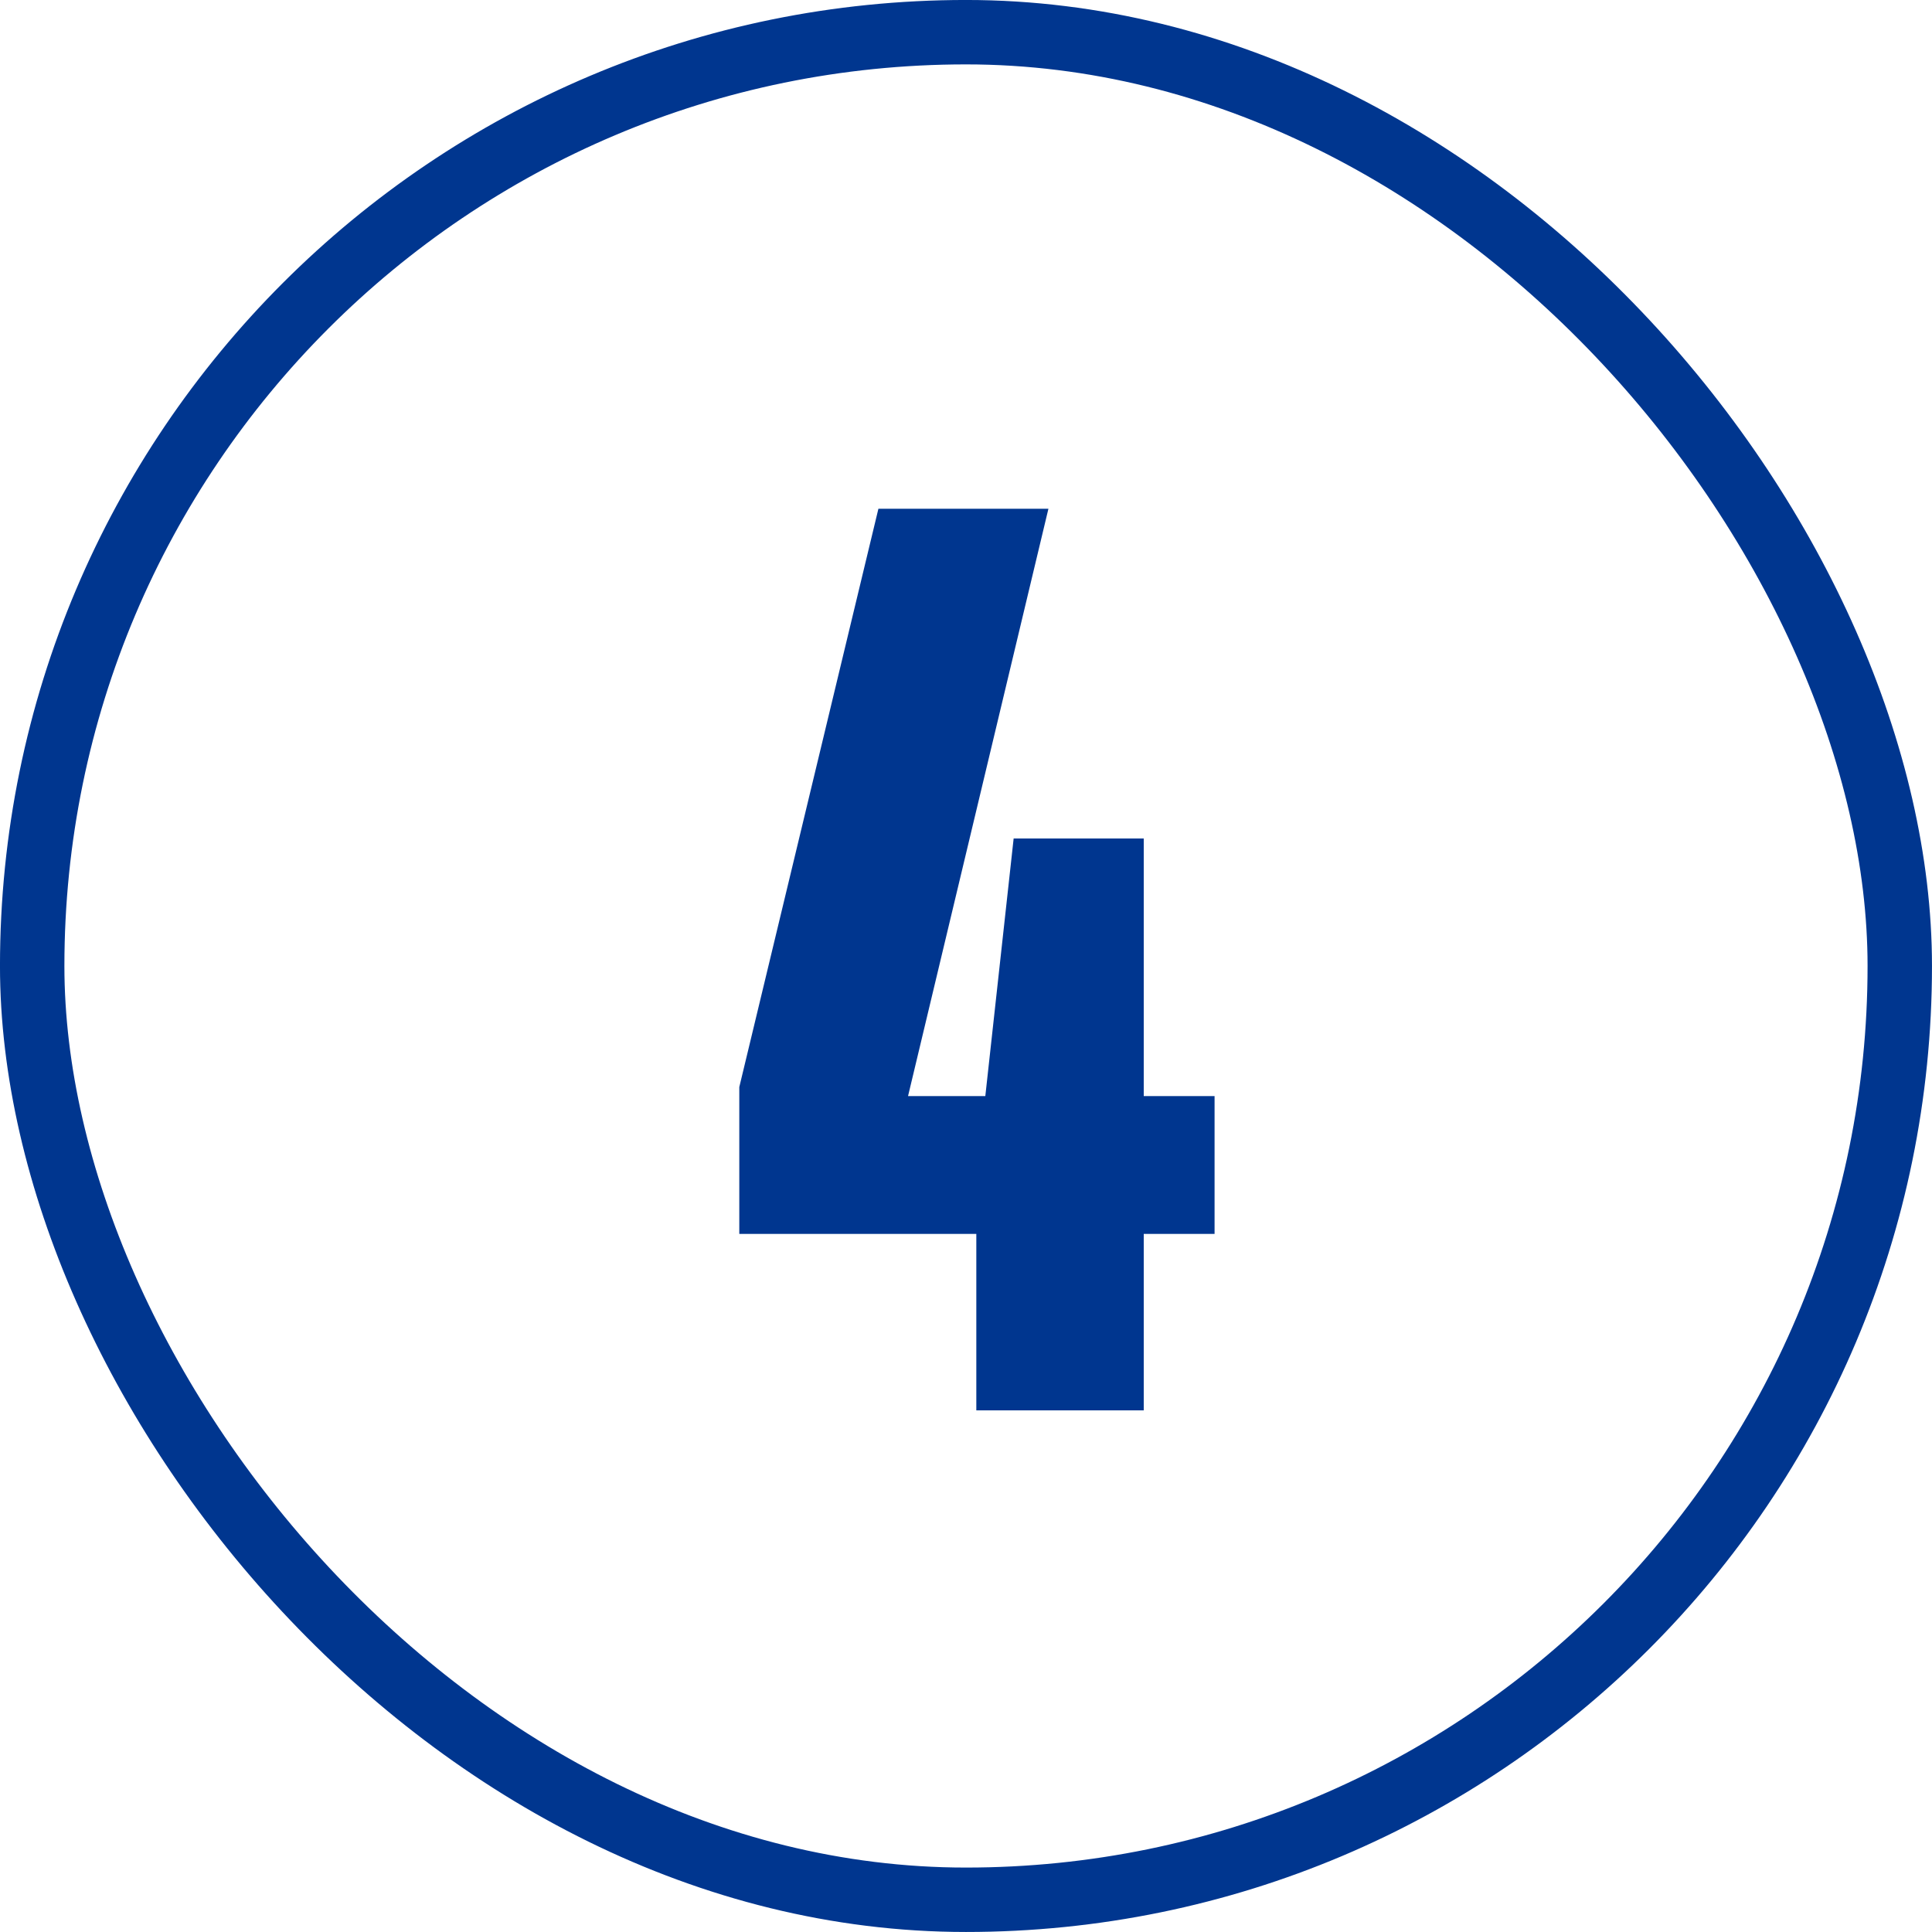
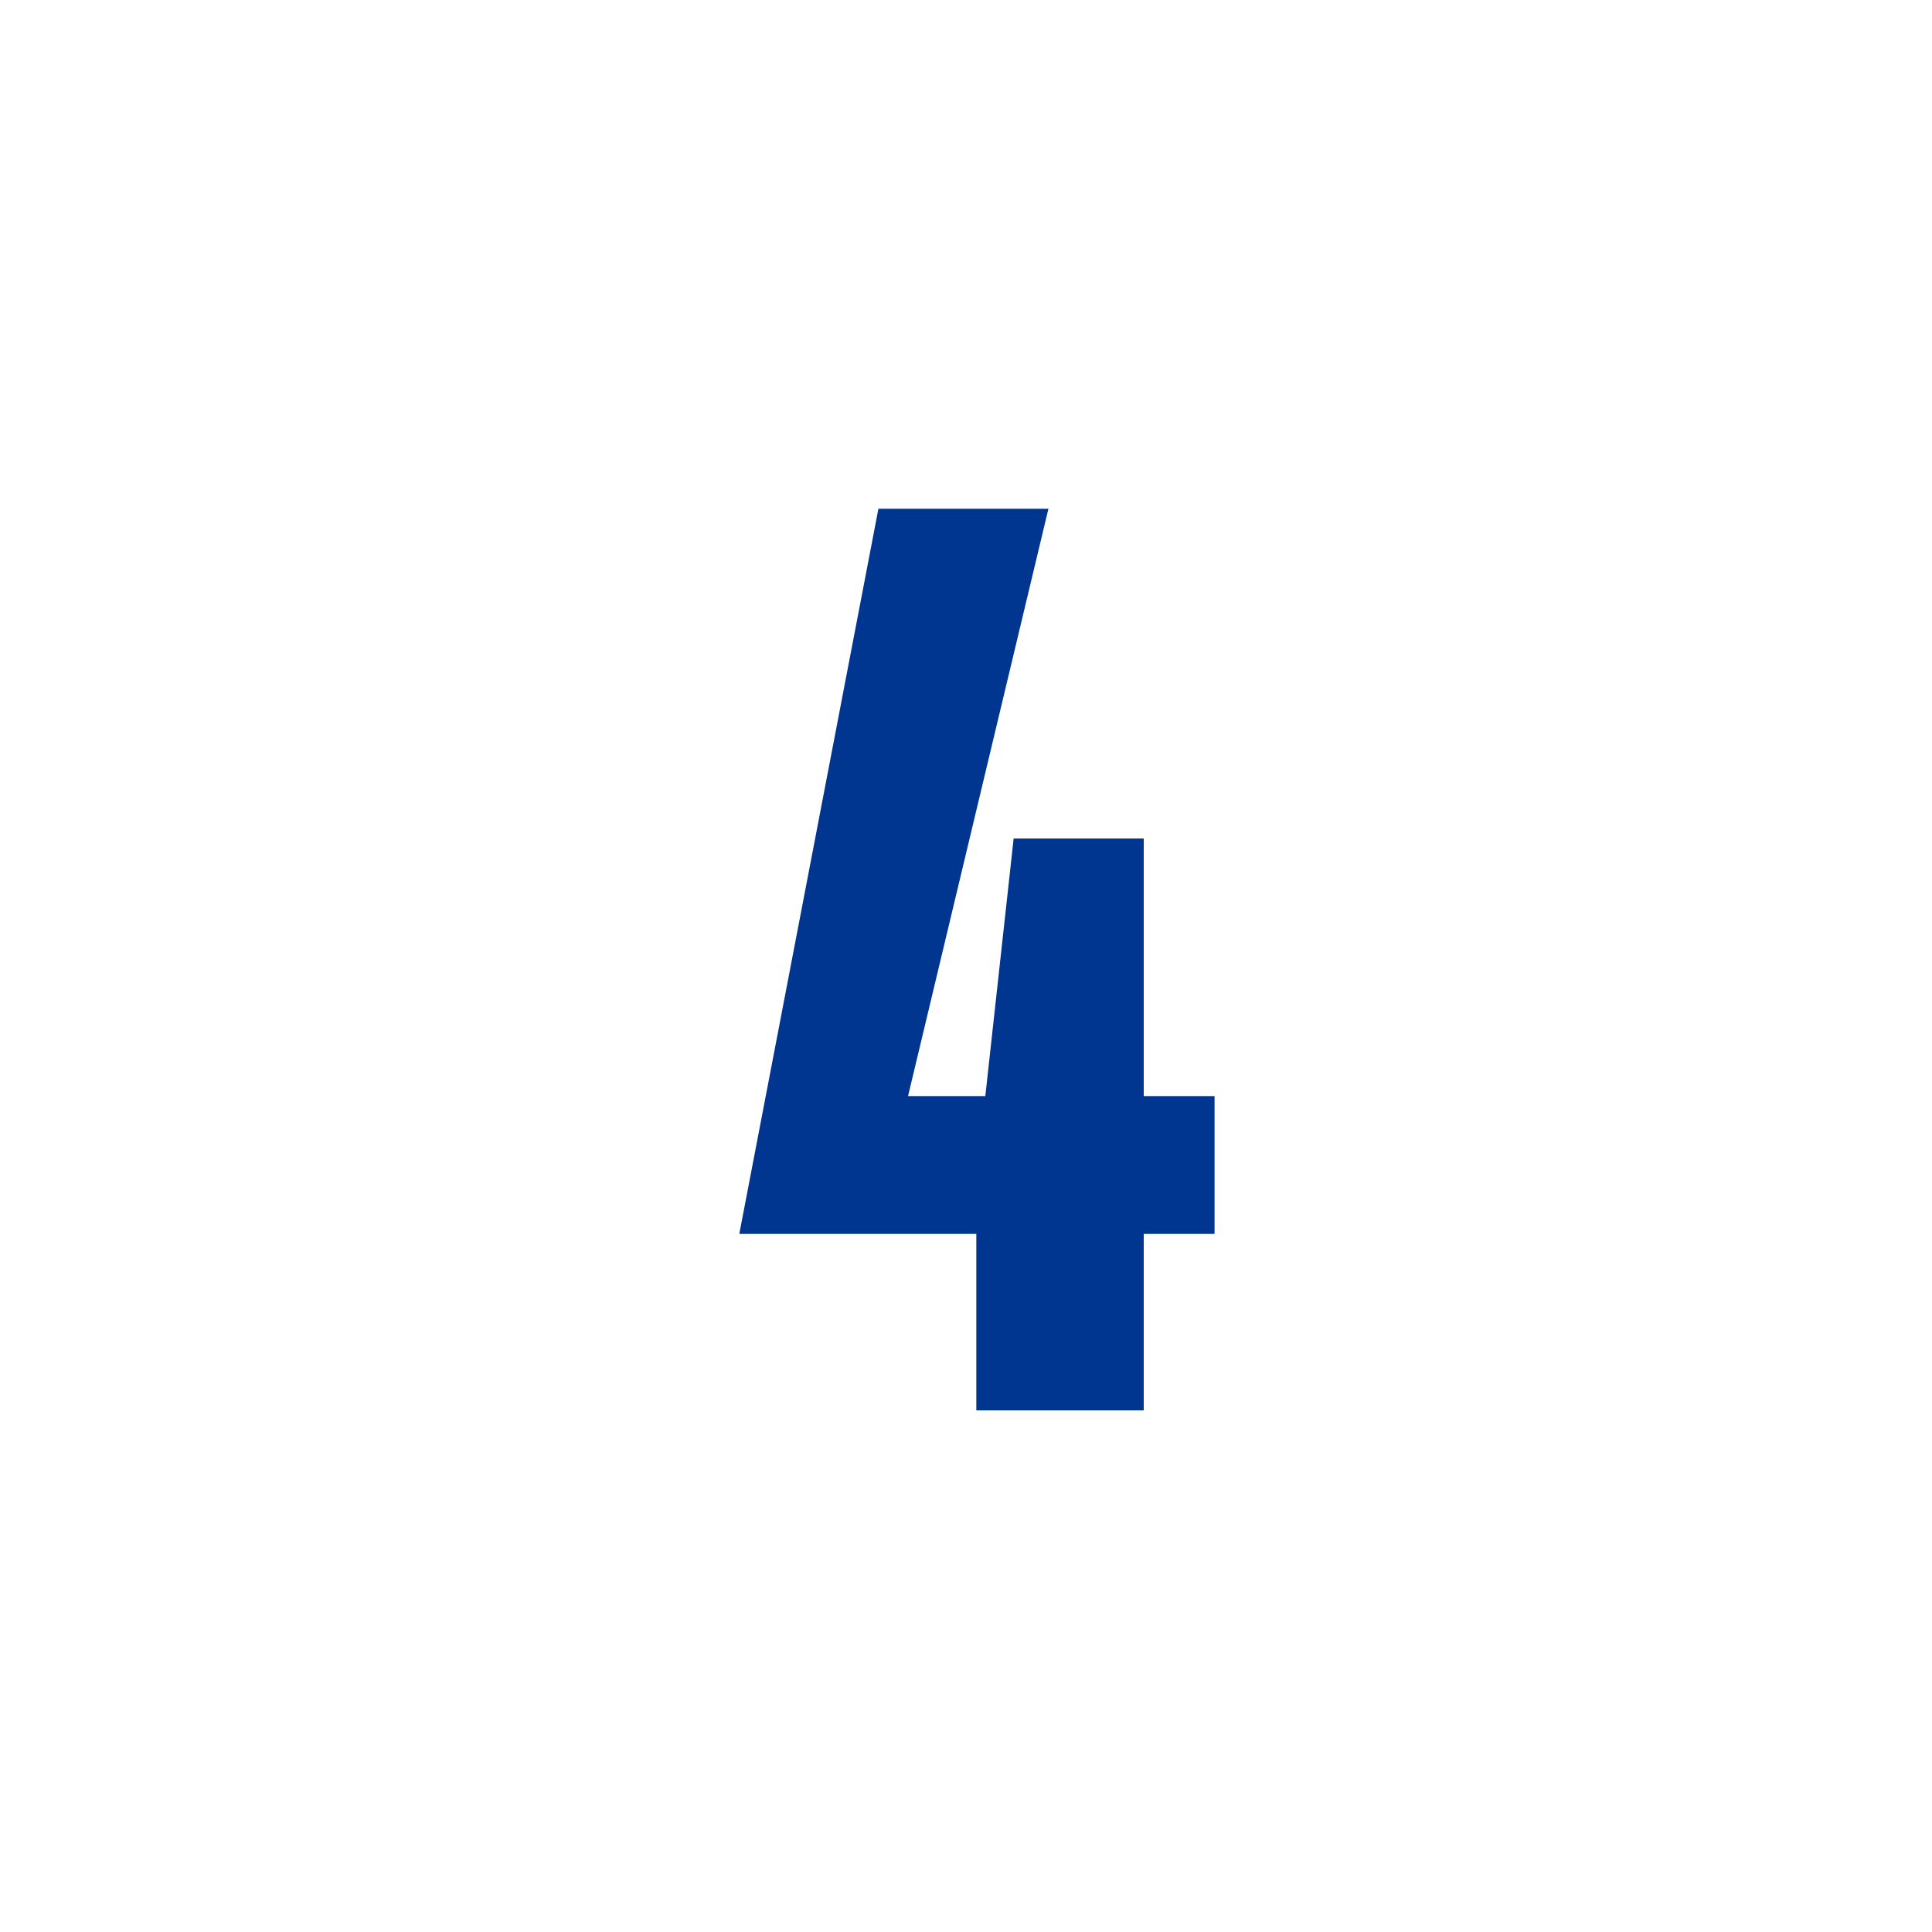
<svg xmlns="http://www.w3.org/2000/svg" width="50" height="50" viewBox="0 0 50 50" fill="none">
-   <rect x="0.833" y="0.833" width="48.333" height="48.333" rx="24.167" stroke="#00368F" stroke-width="1.667" />
-   <path d="M29.6 21.7V28.367H31.433V31.933H29.6V36.5H25.267V31.933H19.133V28.133L22.733 13.167H27.133L23.5 28.367H25.5L26.233 21.7H29.6Z" fill="#00368F" />
+   <path d="M29.6 21.7V28.367H31.433V31.933H29.6V36.5H25.267V31.933H19.133L22.733 13.167H27.133L23.5 28.367H25.5L26.233 21.7H29.6Z" fill="#00368F" />
</svg>